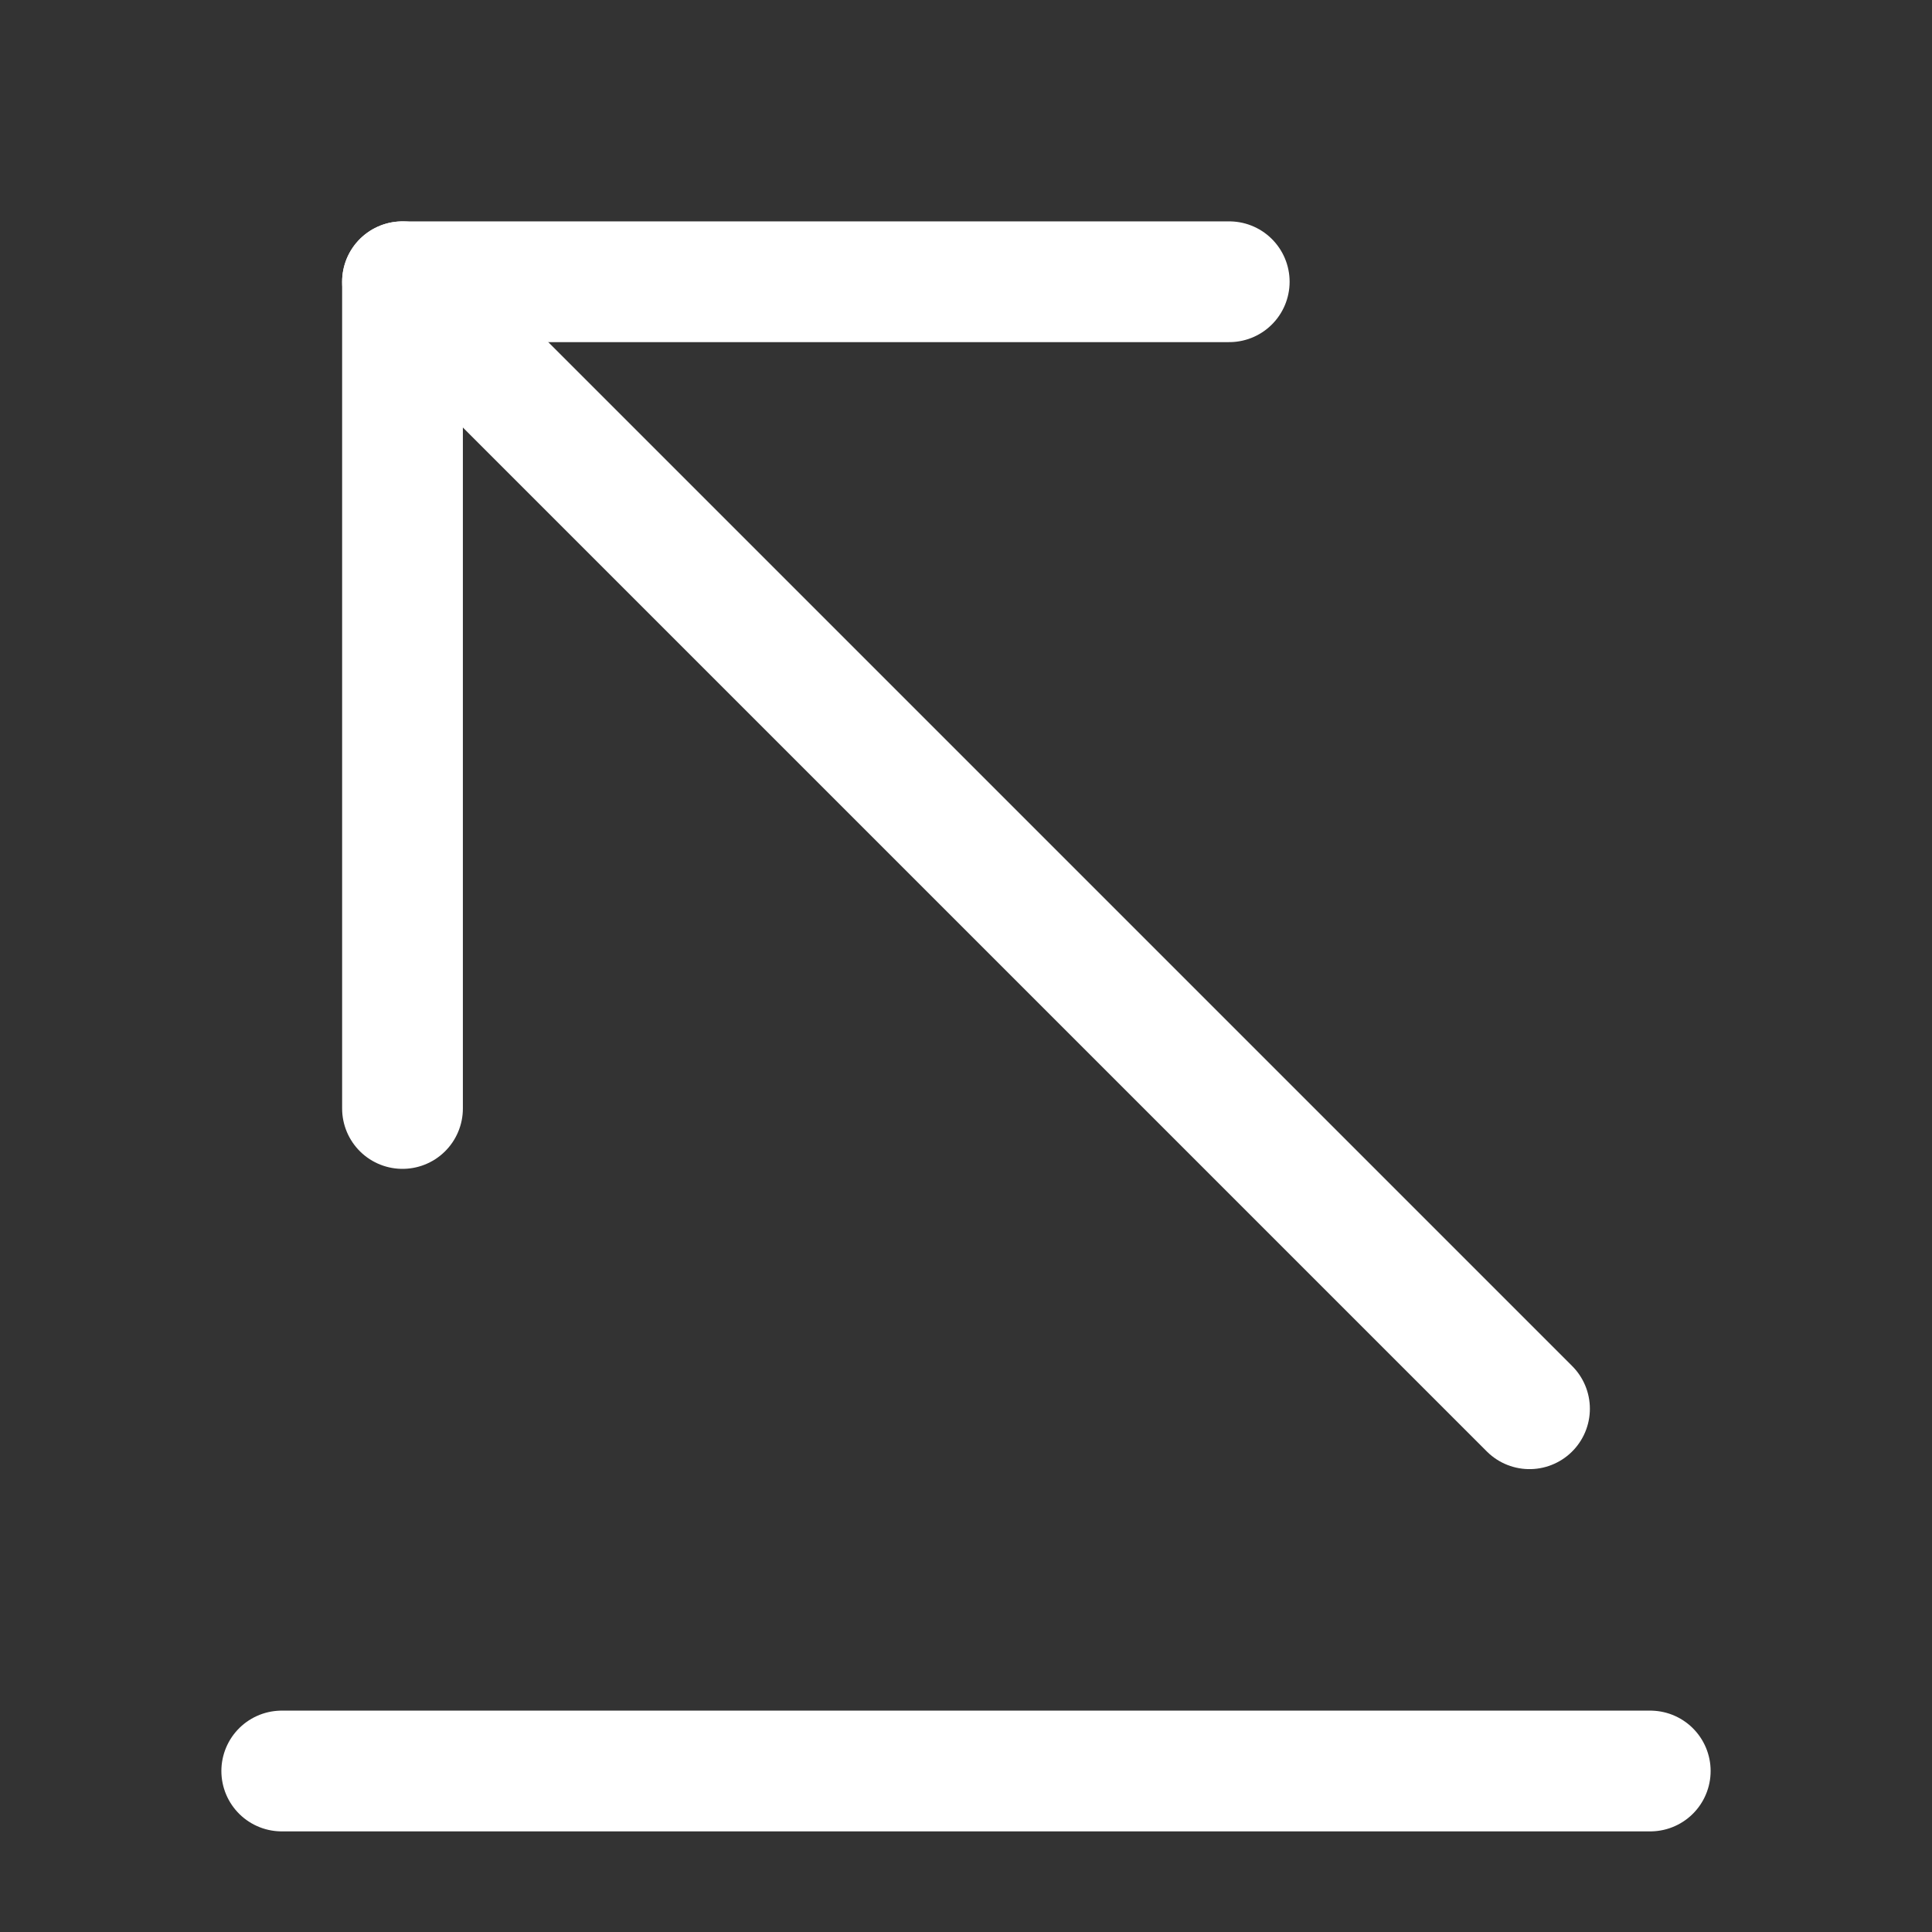
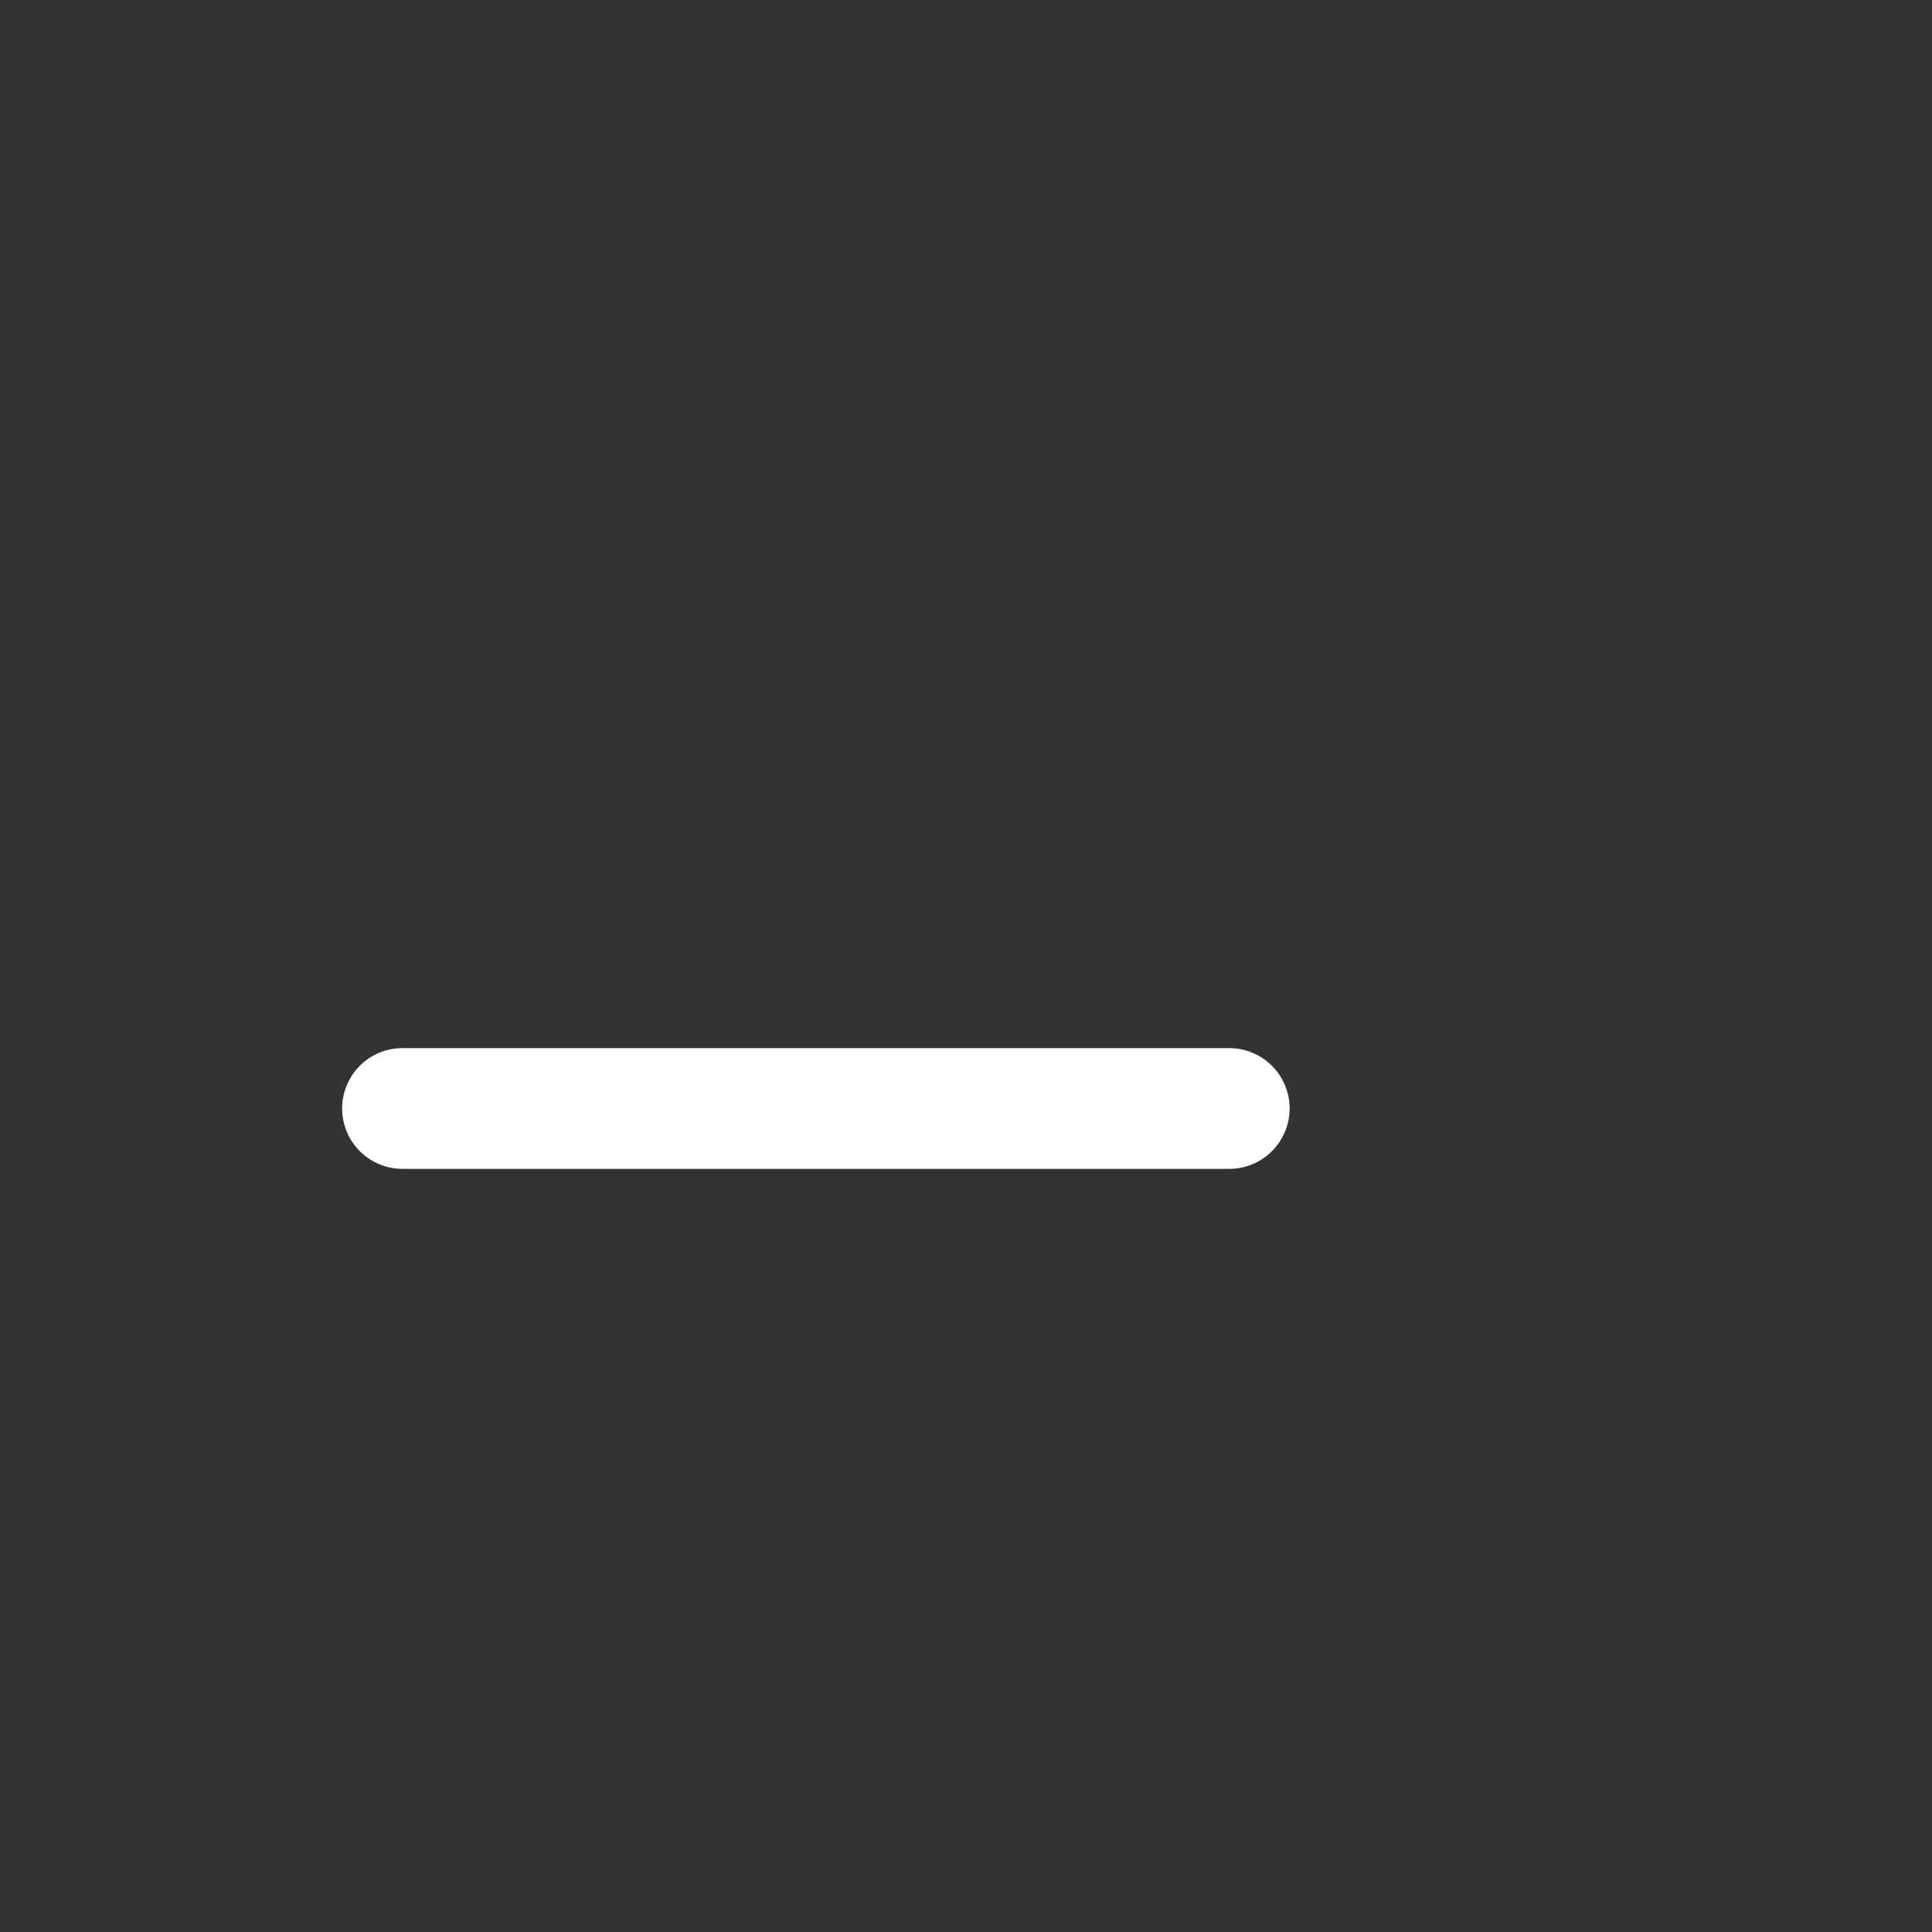
<svg xmlns="http://www.w3.org/2000/svg" width="24" height="24" viewBox="0 0 24 24" fill="none">
  <rect x="0" y="0" width="24" height="24" fill="#333333" stroke="none" />
  <g id="vuesax/linear/send">
    <g id="Send">
-       <path id="Vector" d="M3.5 22H20.5" stroke="white" stroke-width="1.5" stroke-miterlimit="10" stroke-linecap="round" stroke-linejoin="round" />
      <g id="Group">
-         <path id="Vector_2" d="M5 3.5L19 17.5" stroke="white" stroke-width="1.5" stroke-miterlimit="10" stroke-linecap="round" stroke-linejoin="round" />
-         <path id="Vector_3" d="M5 13.77V3.5H15.27" stroke="white" stroke-width="1.5" stroke-miterlimit="10" stroke-linecap="round" stroke-linejoin="round" />
+         <path id="Vector_3" d="M5 13.77H15.27" stroke="white" stroke-width="1.5" stroke-miterlimit="10" stroke-linecap="round" stroke-linejoin="round" />
      </g>
    </g>
  </g>
</svg>